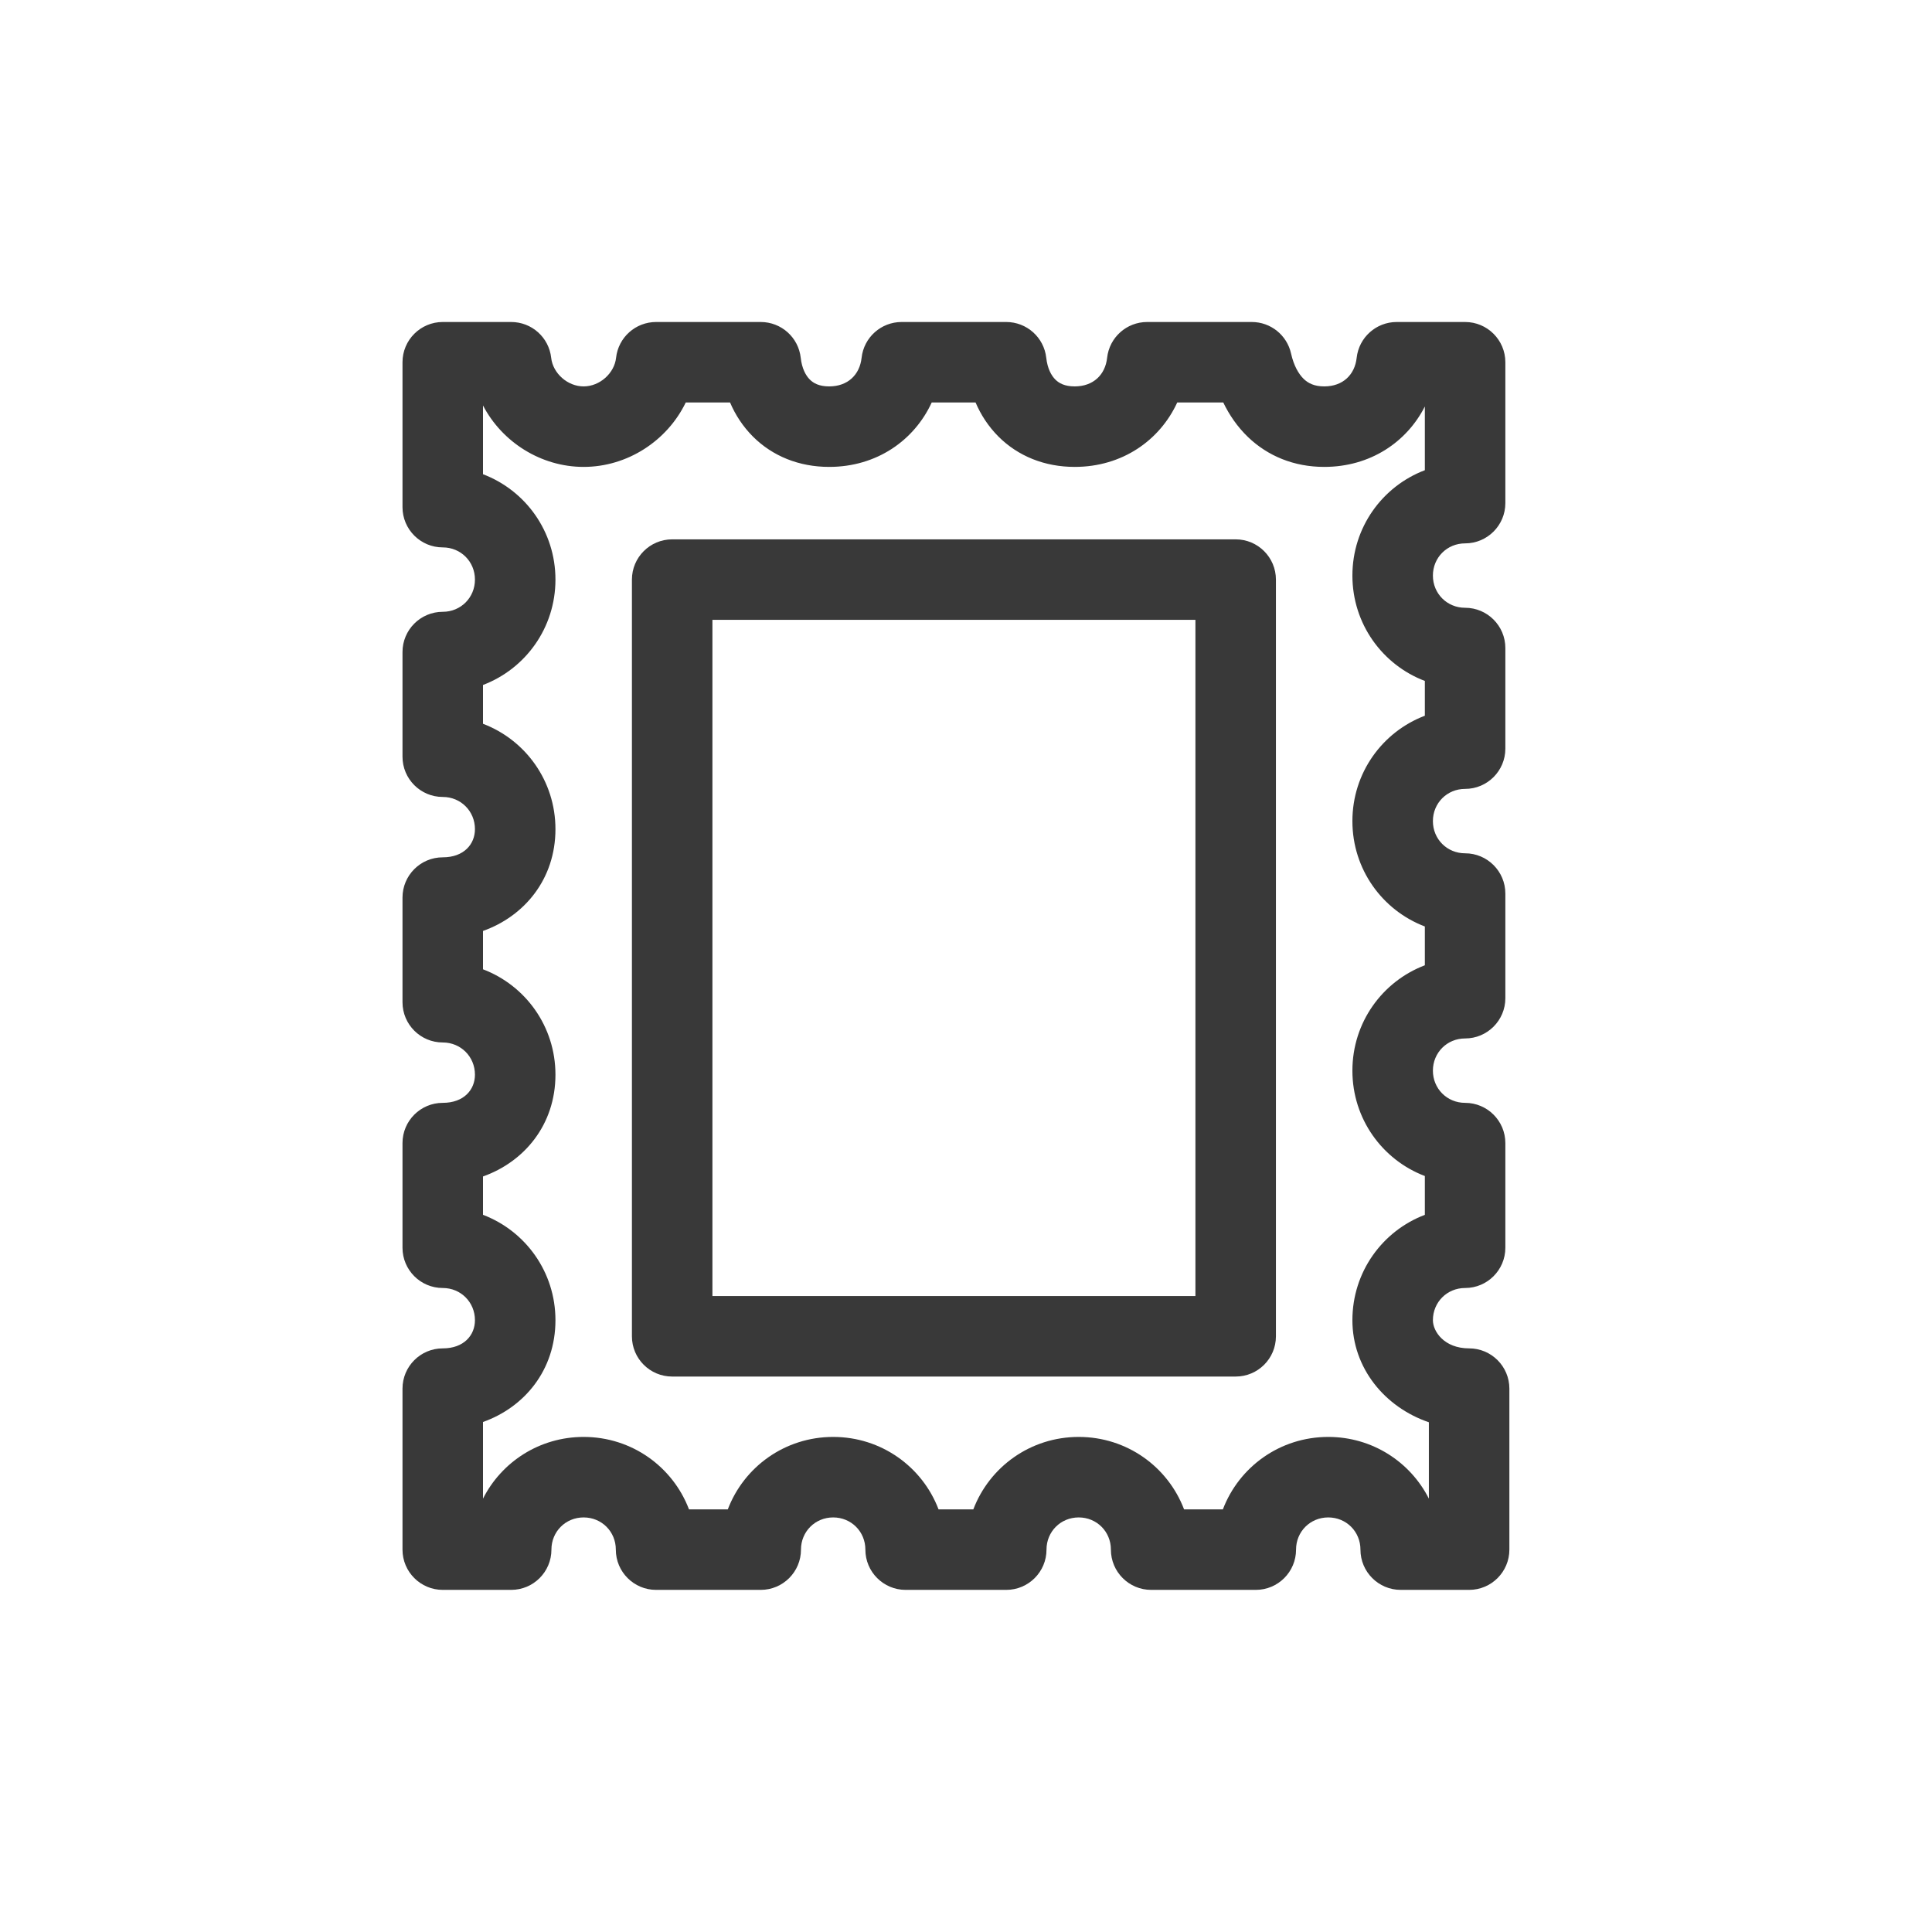
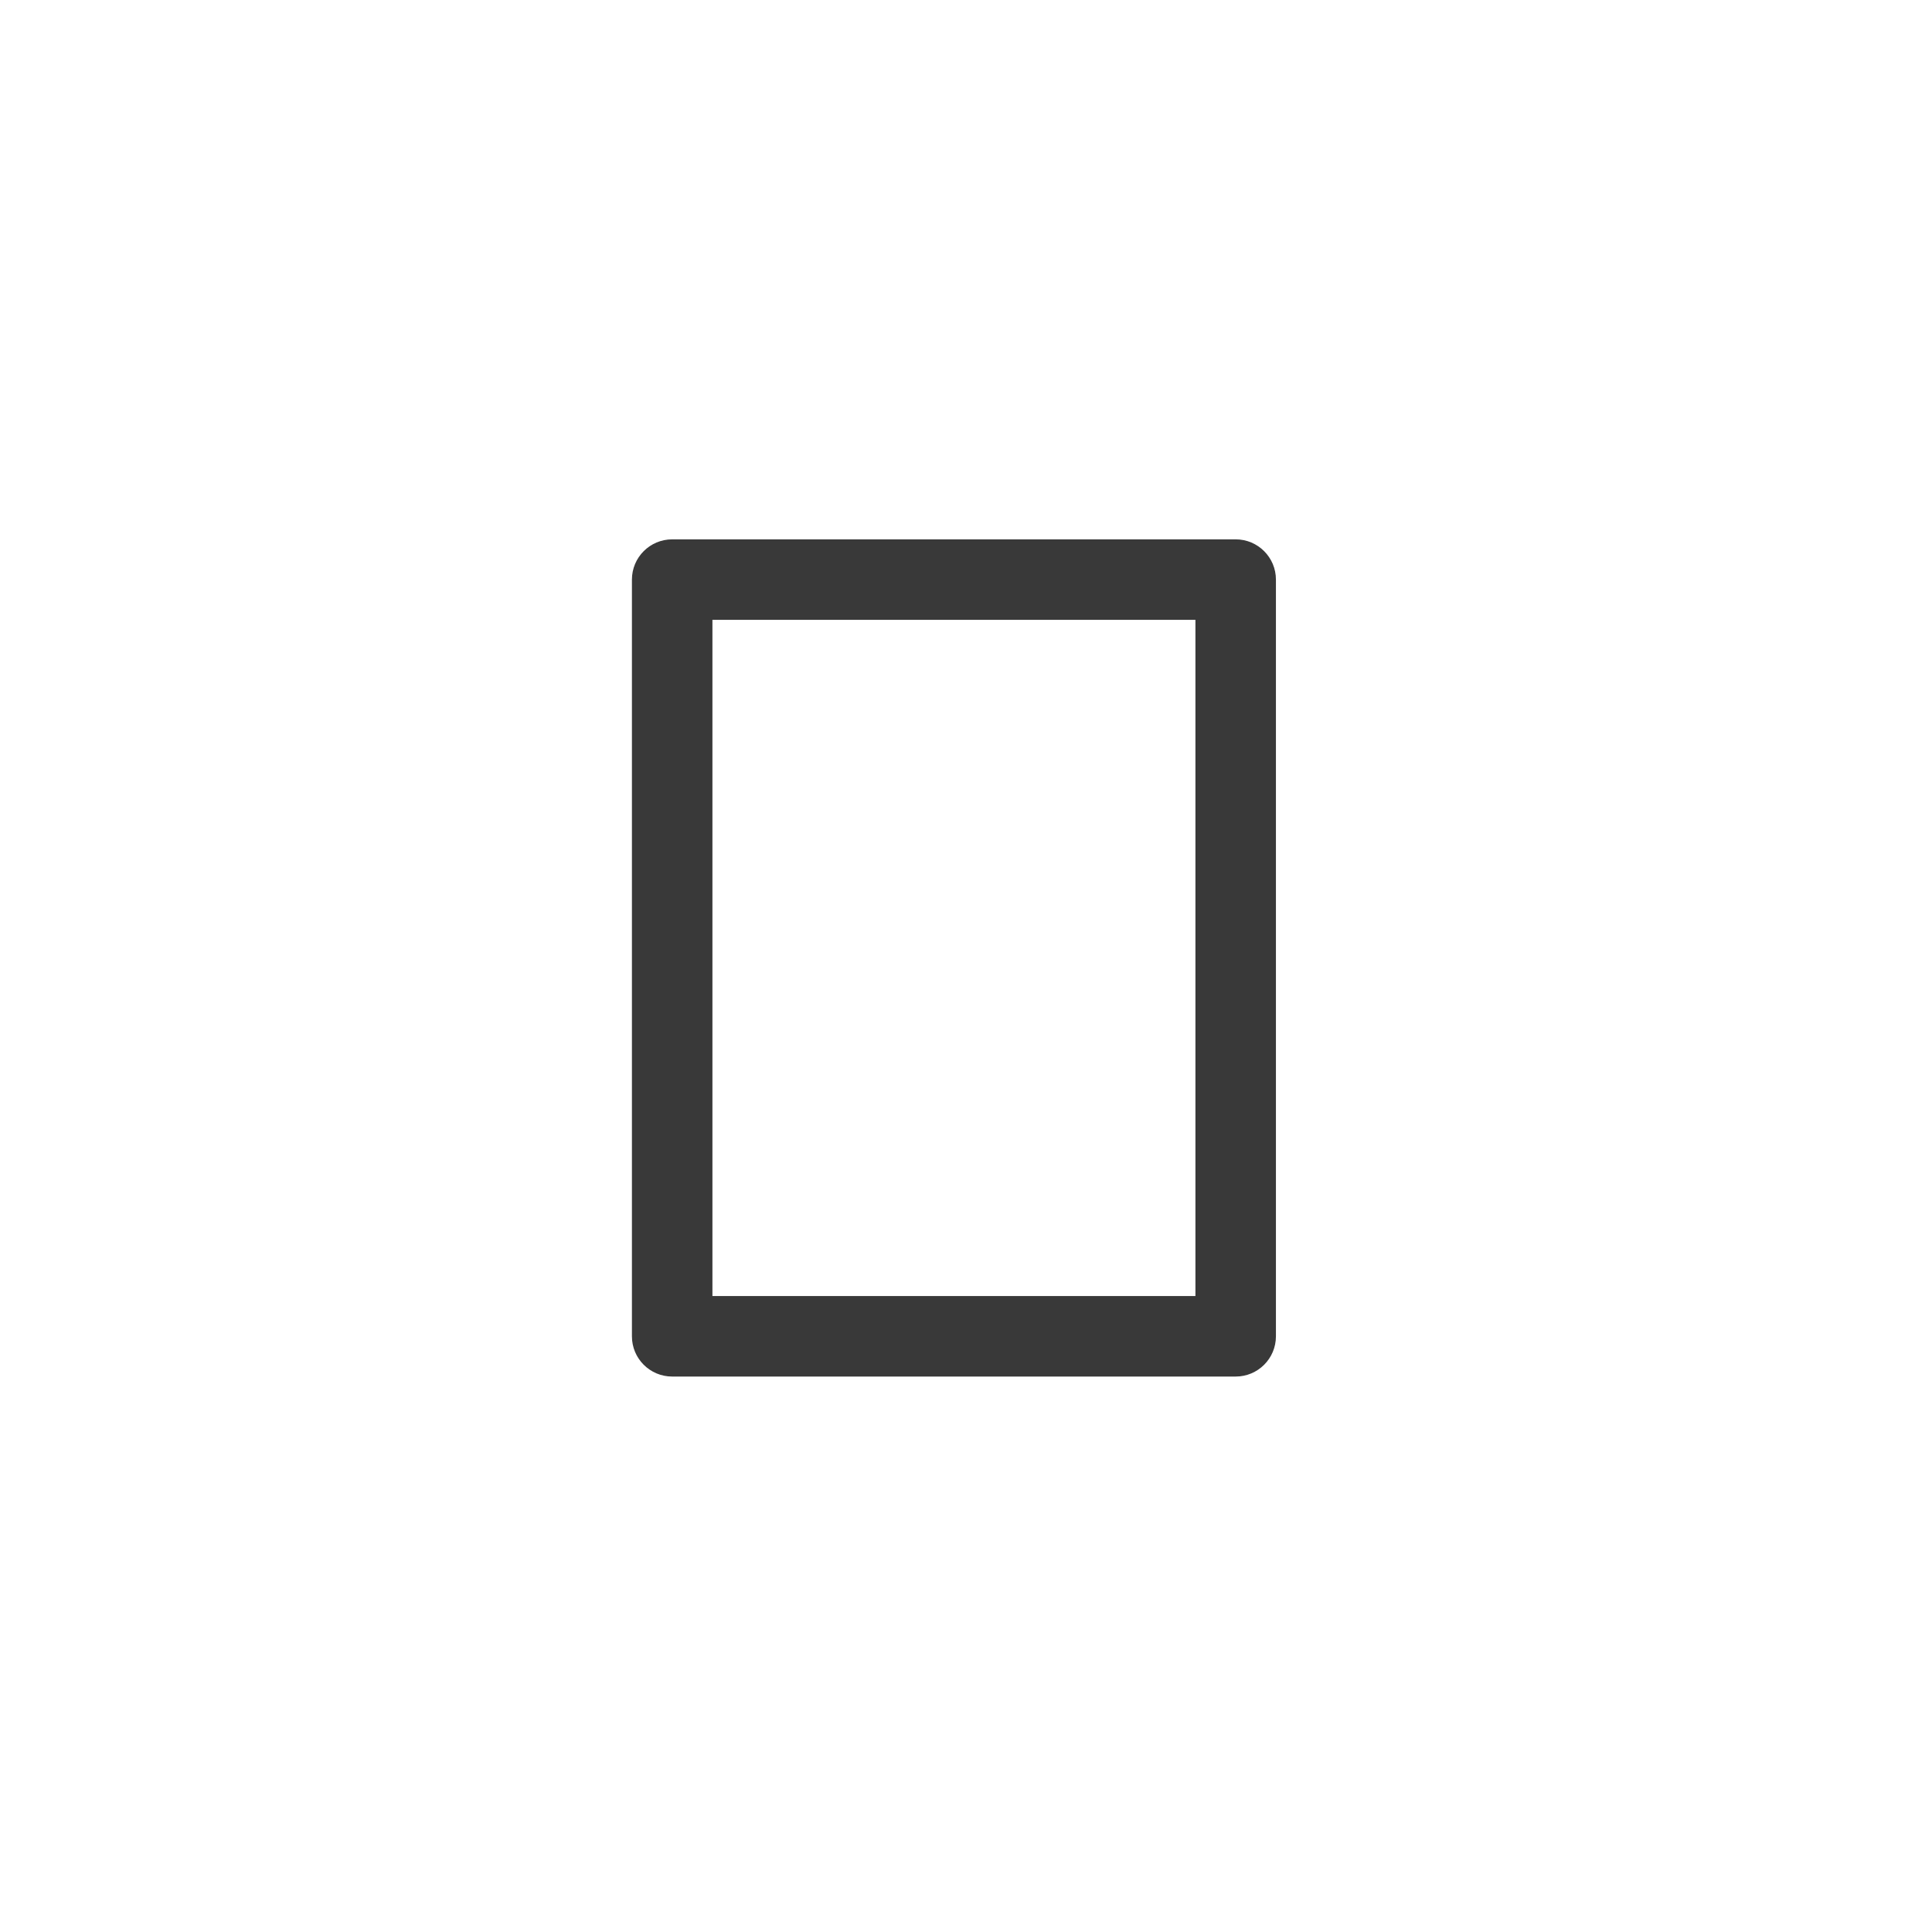
<svg xmlns="http://www.w3.org/2000/svg" width="48" height="48" viewBox="0 0 48 48" fill="none">
  <path fill-rule="evenodd" clip-rule="evenodd" d="M15.7 14.4C15.7 13.848 16.148 13.4 16.7 13.4H30.7C31.252 13.4 31.7 13.848 31.7 14.4V33.2C31.7 33.753 31.252 34.2 30.7 34.2H16.7C16.148 34.2 15.7 33.753 15.7 33.2V14.4ZM17.7 15.4V32.2H29.7V15.4H17.7Z" fill="#393939" />
-   <path fill-rule="evenodd" clip-rule="evenodd" d="M10 9C10 8.448 10.448 8 11 8H12.7C13.21 8 13.638 8.383 13.694 8.89C13.736 9.273 14.099 9.6 14.5 9.6C14.901 9.6 15.264 9.273 15.306 8.89C15.362 8.383 15.79 8 16.3 8H18.9C19.41 8 19.838 8.383 19.894 8.89C19.923 9.154 20.019 9.33 20.12 9.43C20.209 9.519 20.349 9.6 20.6 9.6C21.066 9.6 21.36 9.308 21.406 8.89C21.462 8.383 21.89 8 22.4 8H25C25.509 8 25.938 8.383 25.994 8.89C26.023 9.154 26.119 9.33 26.22 9.43C26.309 9.519 26.449 9.6 26.7 9.6C27.166 9.6 27.46 9.308 27.506 8.89C27.562 8.383 27.99 8 28.5 8H31.1C31.569 8 31.974 8.326 32.076 8.783C32.144 9.088 32.266 9.295 32.392 9.416C32.503 9.522 32.654 9.6 32.9 9.6C33.366 9.6 33.66 9.308 33.706 8.89C33.762 8.383 34.191 8 34.7 8H36.4C36.952 8 37.4 8.448 37.4 9V12.5C37.4 13.052 36.952 13.5 36.4 13.5C35.952 13.5 35.6 13.852 35.6 14.3C35.6 14.748 35.952 15.1 36.4 15.1C36.952 15.1 37.4 15.548 37.4 16.1V18.6C37.4 19.152 36.952 19.6 36.4 19.6C35.952 19.6 35.6 19.952 35.6 20.4C35.6 20.848 35.952 21.2 36.4 21.2C36.952 21.2 37.4 21.648 37.4 22.2V24.8C37.4 25.352 36.952 25.8 36.4 25.8C35.952 25.8 35.6 26.152 35.6 26.6C35.6 27.048 35.952 27.4 36.4 27.4C36.952 27.4 37.4 27.848 37.4 28.4V31C37.4 31.552 36.952 32 36.4 32C35.952 32 35.6 32.352 35.6 32.8C35.6 33.077 35.878 33.5 36.5 33.5C37.052 33.5 37.5 33.948 37.5 34.5V38.5C37.5 39.052 37.052 39.5 36.5 39.5H34.8C34.248 39.5 33.8 39.052 33.8 38.5C33.8 38.052 33.448 37.7 33 37.7C32.552 37.7 32.2 38.052 32.2 38.5C32.2 39.052 31.752 39.5 31.2 39.5H28.6C28.048 39.5 27.6 39.052 27.6 38.5C27.6 38.052 27.248 37.7 26.8 37.7C26.352 37.7 26 38.052 26 38.5C26 39.052 25.552 39.5 25 39.5H22.5C21.948 39.5 21.5 39.052 21.5 38.5C21.5 38.052 21.148 37.7 20.7 37.7C20.252 37.7 19.9 38.052 19.9 38.5C19.9 39.052 19.452 39.5 18.9 39.5H16.3C15.748 39.5 15.3 39.052 15.3 38.5C15.3 38.052 14.948 37.7 14.5 37.7C14.052 37.7 13.7 38.052 13.7 38.5C13.7 39.052 13.252 39.5 12.7 39.5H11C10.448 39.5 10 39.052 10 38.5V34.5C10 33.948 10.448 33.5 11 33.5C11.525 33.5 11.8 33.174 11.8 32.8C11.8 32.352 11.448 32 11 32C10.448 32 10 31.552 10 31V28.4C10 27.848 10.448 27.4 11 27.4C11.525 27.4 11.8 27.074 11.8 26.7C11.8 26.252 11.448 25.9 11 25.9C10.448 25.9 10 25.452 10 24.9V22.3C10 21.748 10.448 21.3 11 21.3C11.525 21.3 11.8 20.974 11.8 20.6C11.8 20.152 11.448 19.8 11 19.8C10.448 19.8 10 19.352 10 18.8V16.2C10 15.648 10.448 15.2 11 15.2C11.448 15.2 11.8 14.848 11.8 14.4C11.8 13.952 11.448 13.6 11 13.6C10.448 13.6 10 13.152 10 12.6V9ZM12 10.074V11.782C13.055 12.183 13.8 13.2 13.8 14.4C13.8 15.6 13.055 16.617 12 17.018V17.982C13.055 18.383 13.8 19.401 13.8 20.6C13.8 21.844 13.025 22.765 12 23.129V24.082C13.055 24.483 13.8 25.5 13.8 26.7C13.8 27.944 13.025 28.865 12 29.229V30.182C13.055 30.583 13.8 31.601 13.8 32.8C13.8 34.044 13.025 34.965 12 35.329V37.233C12.461 36.322 13.404 35.7 14.5 35.7C15.7 35.7 16.717 36.445 17.118 37.5H18.082C18.483 36.445 19.5 35.7 20.7 35.7C21.899 35.7 22.917 36.445 23.318 37.5H24.182C24.583 36.445 25.601 35.7 26.8 35.7C28 35.7 29.017 36.445 29.418 37.5H30.382C30.783 36.445 31.8 35.7 33 35.7C34.096 35.7 35.039 36.322 35.5 37.233V35.336C34.401 34.961 33.6 33.986 33.6 32.8C33.6 31.601 34.345 30.583 35.4 30.182V29.218C34.345 28.817 33.6 27.799 33.6 26.6C33.6 25.401 34.345 24.383 35.4 23.982V23.018C34.345 22.617 33.6 21.599 33.6 20.4C33.6 19.201 34.345 18.183 35.4 17.782V16.918C34.345 16.517 33.6 15.499 33.6 14.3C33.6 13.101 34.345 12.083 35.4 11.682V10.099C34.949 10.985 34.043 11.6 32.9 11.6C32.146 11.6 31.497 11.328 31.008 10.86C30.746 10.608 30.543 10.314 30.392 10H29.248C28.816 10.938 27.885 11.6 26.7 11.6C25.951 11.6 25.291 11.331 24.805 10.845C24.558 10.597 24.37 10.309 24.238 10H23.148C22.716 10.938 21.785 11.6 20.6 11.6C19.851 11.6 19.191 11.331 18.705 10.845C18.458 10.597 18.27 10.309 18.138 10H17.037C16.576 10.953 15.587 11.6 14.5 11.6C13.442 11.6 12.476 10.986 12 10.074Z" fill="#393939" />
</svg>